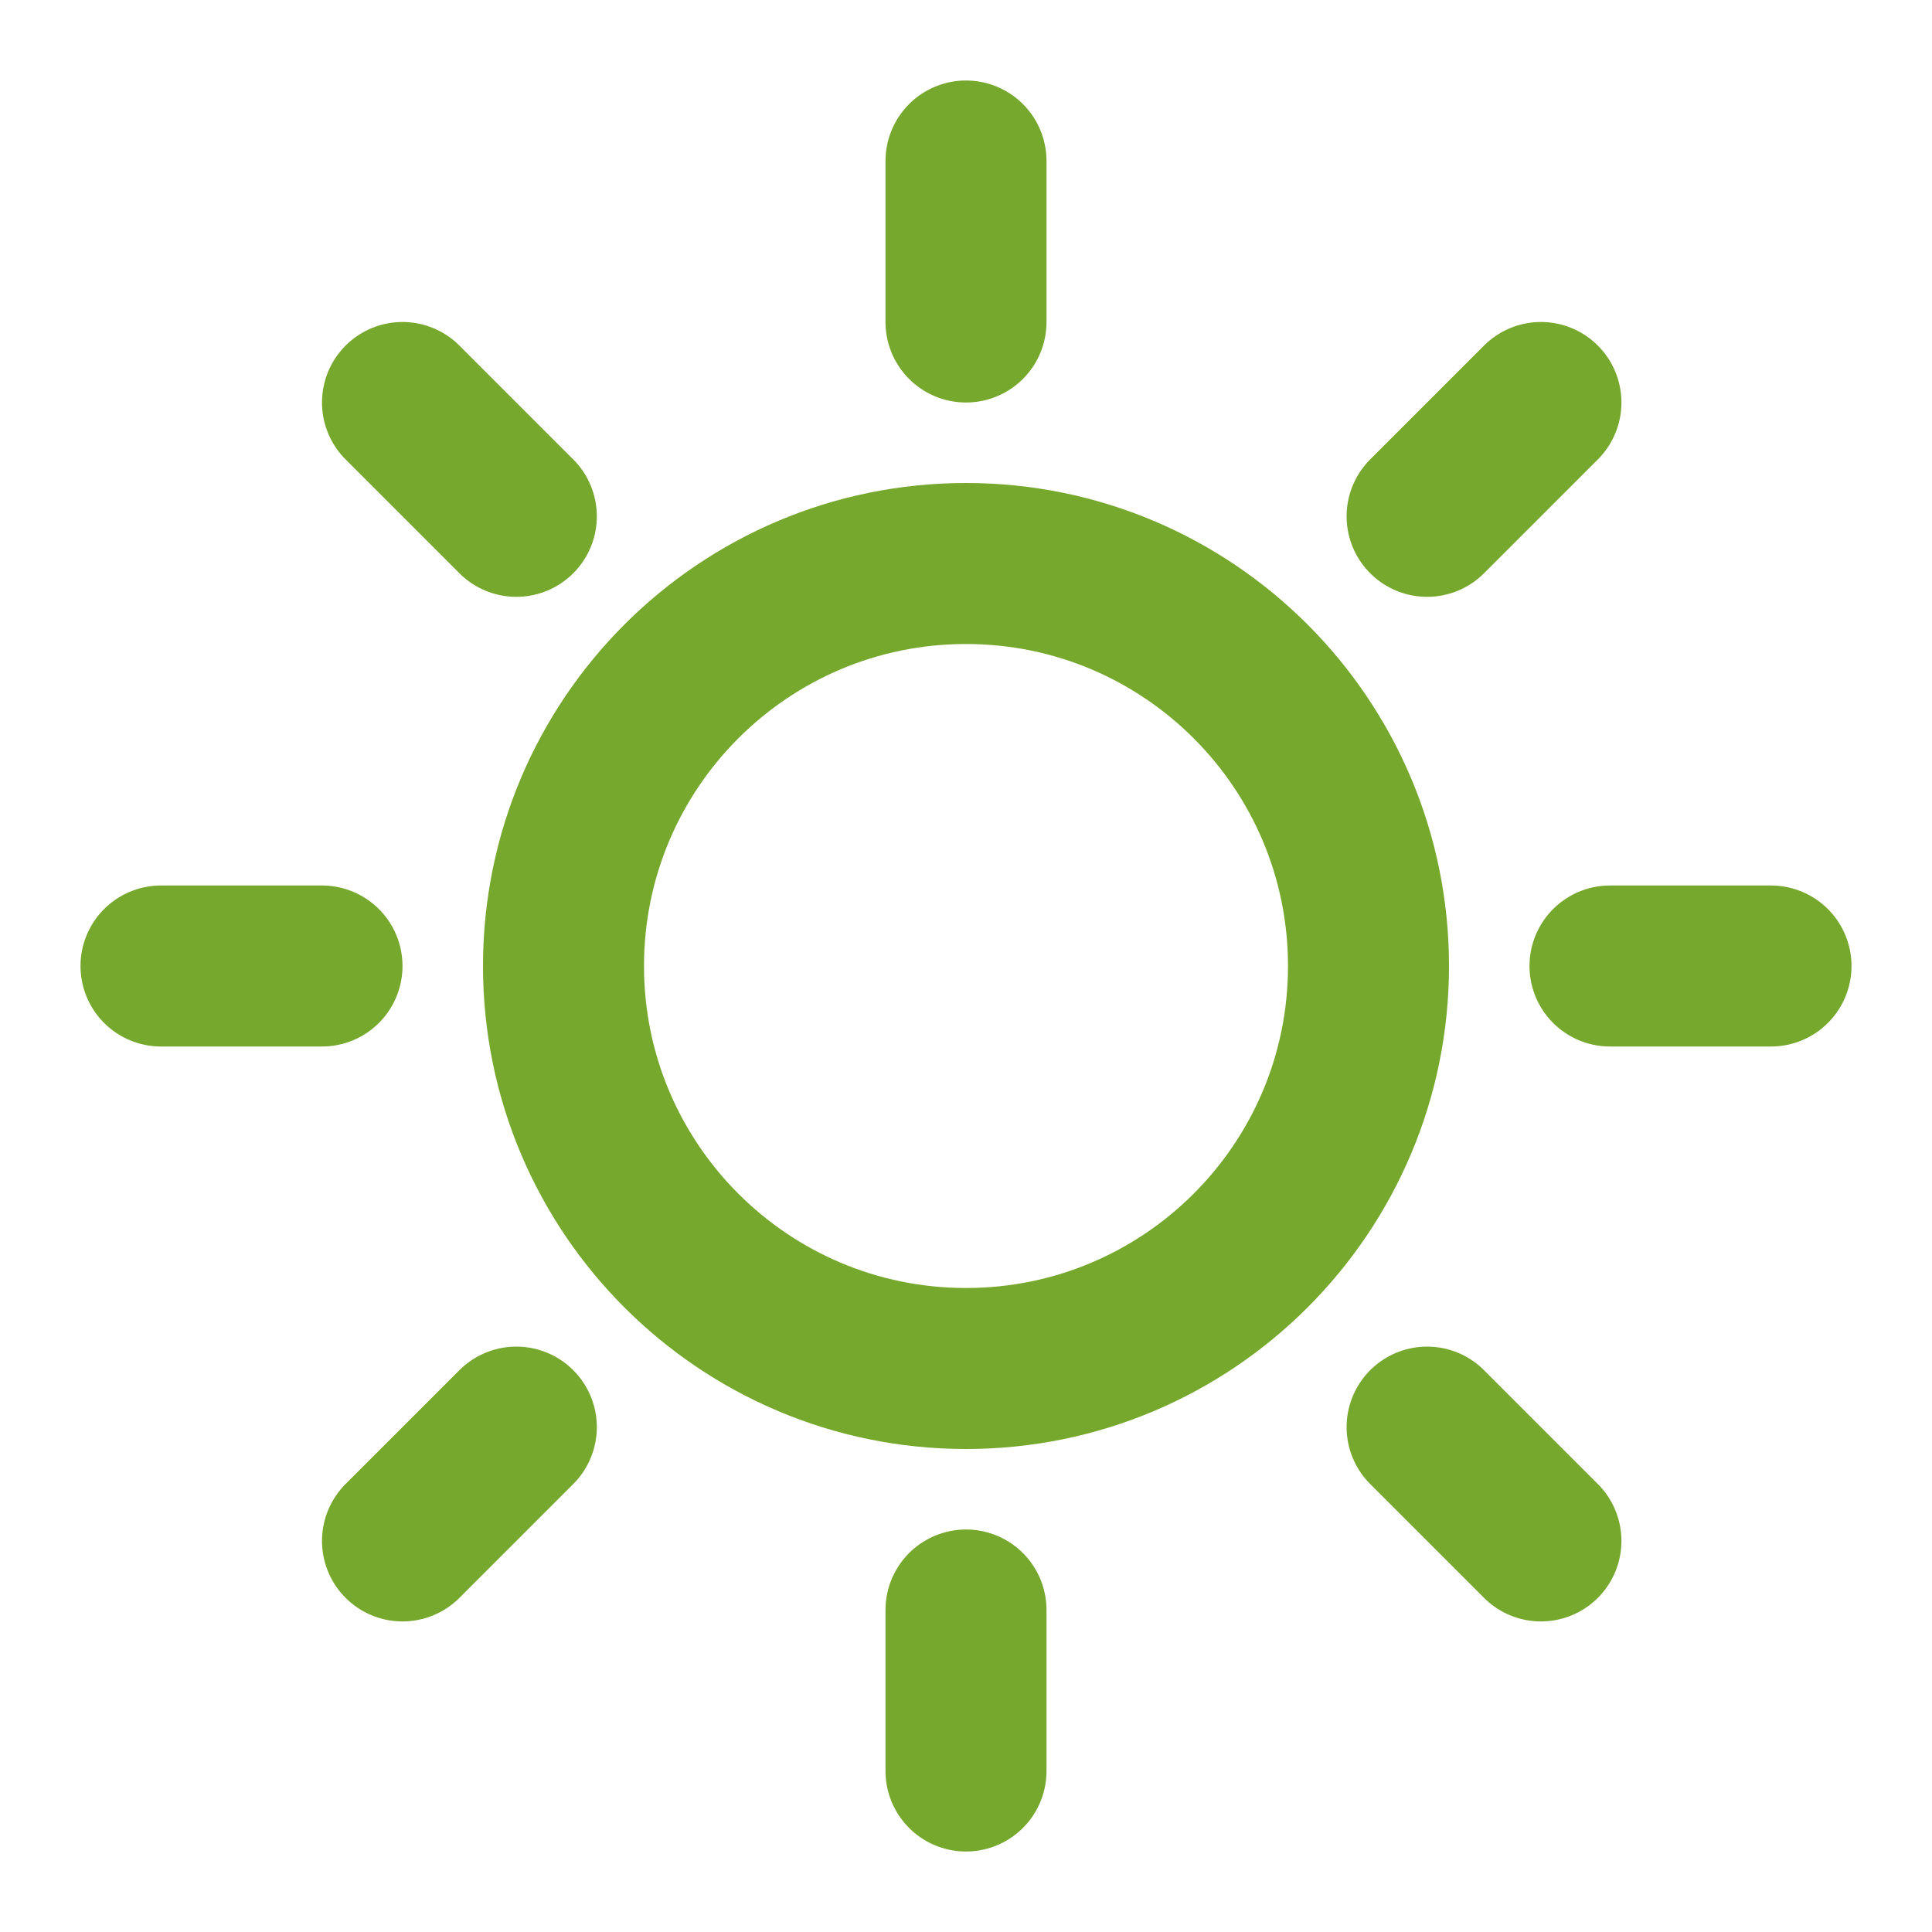
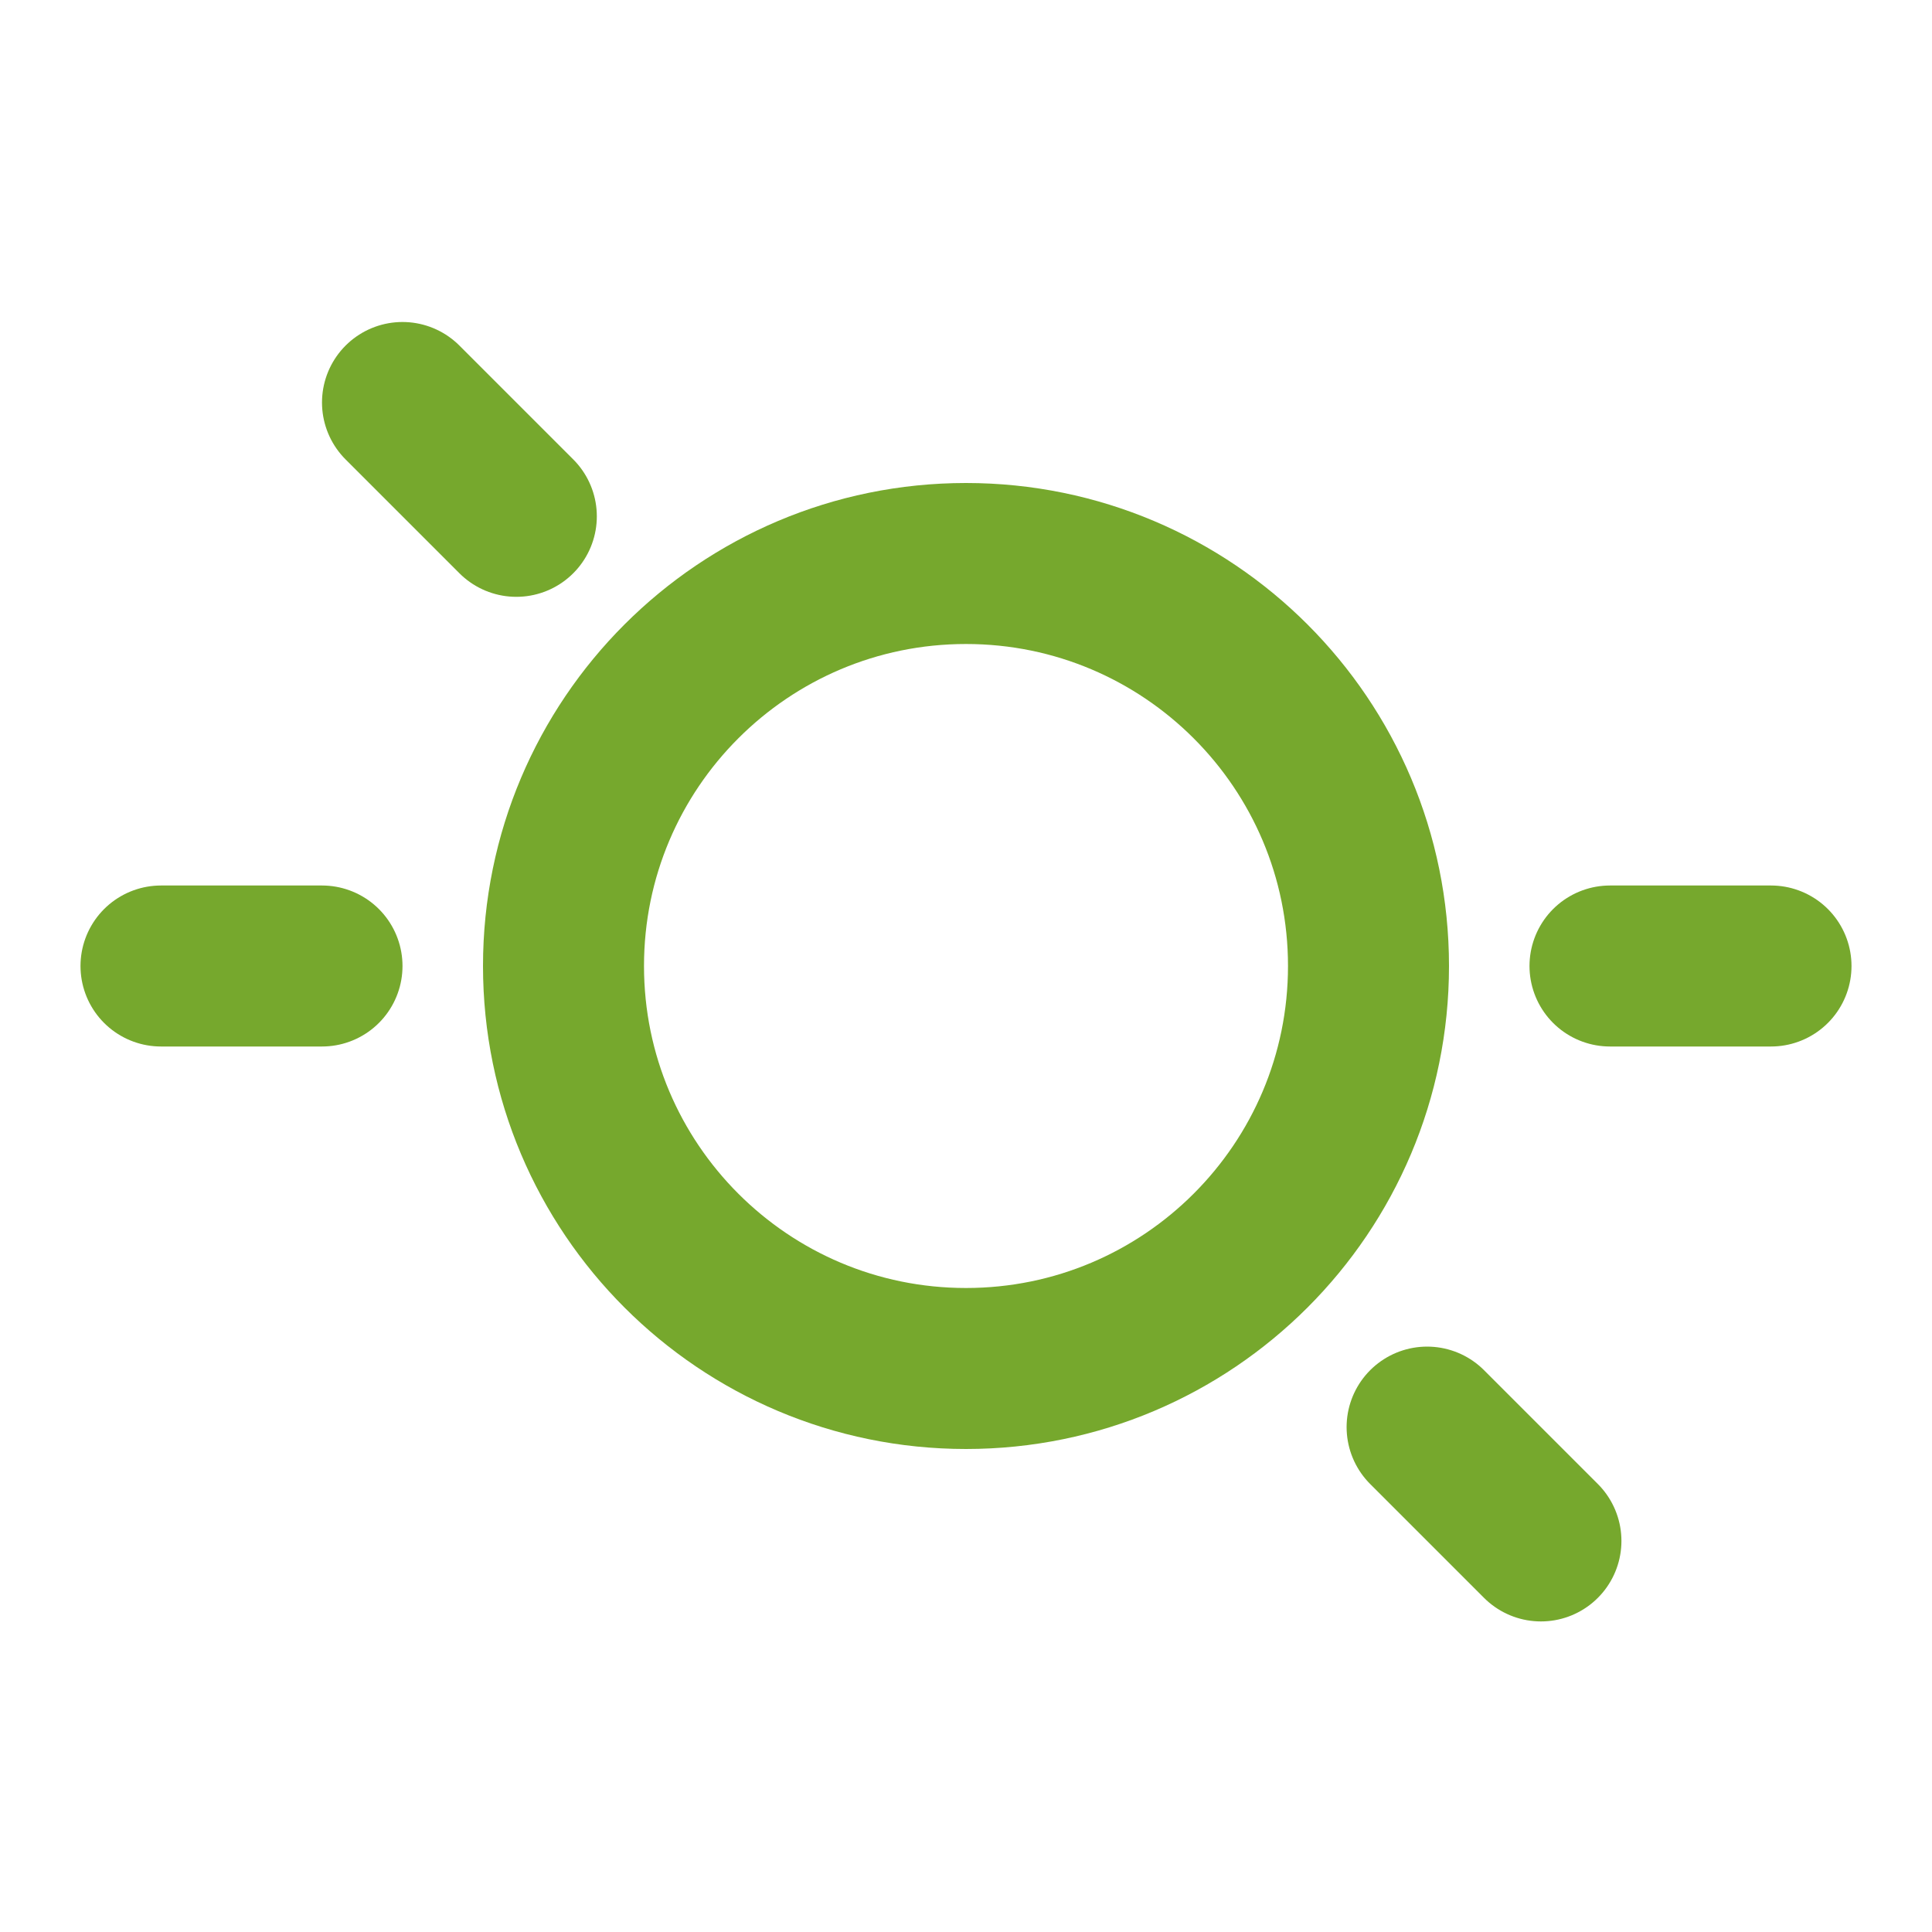
<svg xmlns="http://www.w3.org/2000/svg" width="24" height="24" viewBox="0 0 24 24" fill="none">
  <path d="M12 17C14.761 17 17 14.761 17 12C17 9.239 14.761 7 12 7C9.239 7 7 9.239 7 12C7 14.761 9.239 17 12 17Z" stroke="#76A82D" stroke-width="2" stroke-linecap="round" stroke-linejoin="round" />
-   <path d="M12 4V2M12 20V22" stroke="#76A82D" stroke-width="2" stroke-linecap="round" stroke-linejoin="round" />
  <path d="M6.414 6.414L5 5M17.728 17.728L19.142 19.142" stroke="#76A82D" stroke-width="2" stroke-linecap="round" stroke-linejoin="round" />
  <path d="M4 12H2M20 12H22" stroke="#76A82D" stroke-width="2" stroke-linecap="round" stroke-linejoin="round" />
-   <path d="M17.728 6.414L19.142 5M6.414 17.728L5 19.142" stroke="#76A82D" stroke-width="2" stroke-linecap="round" stroke-linejoin="round" />
</svg>